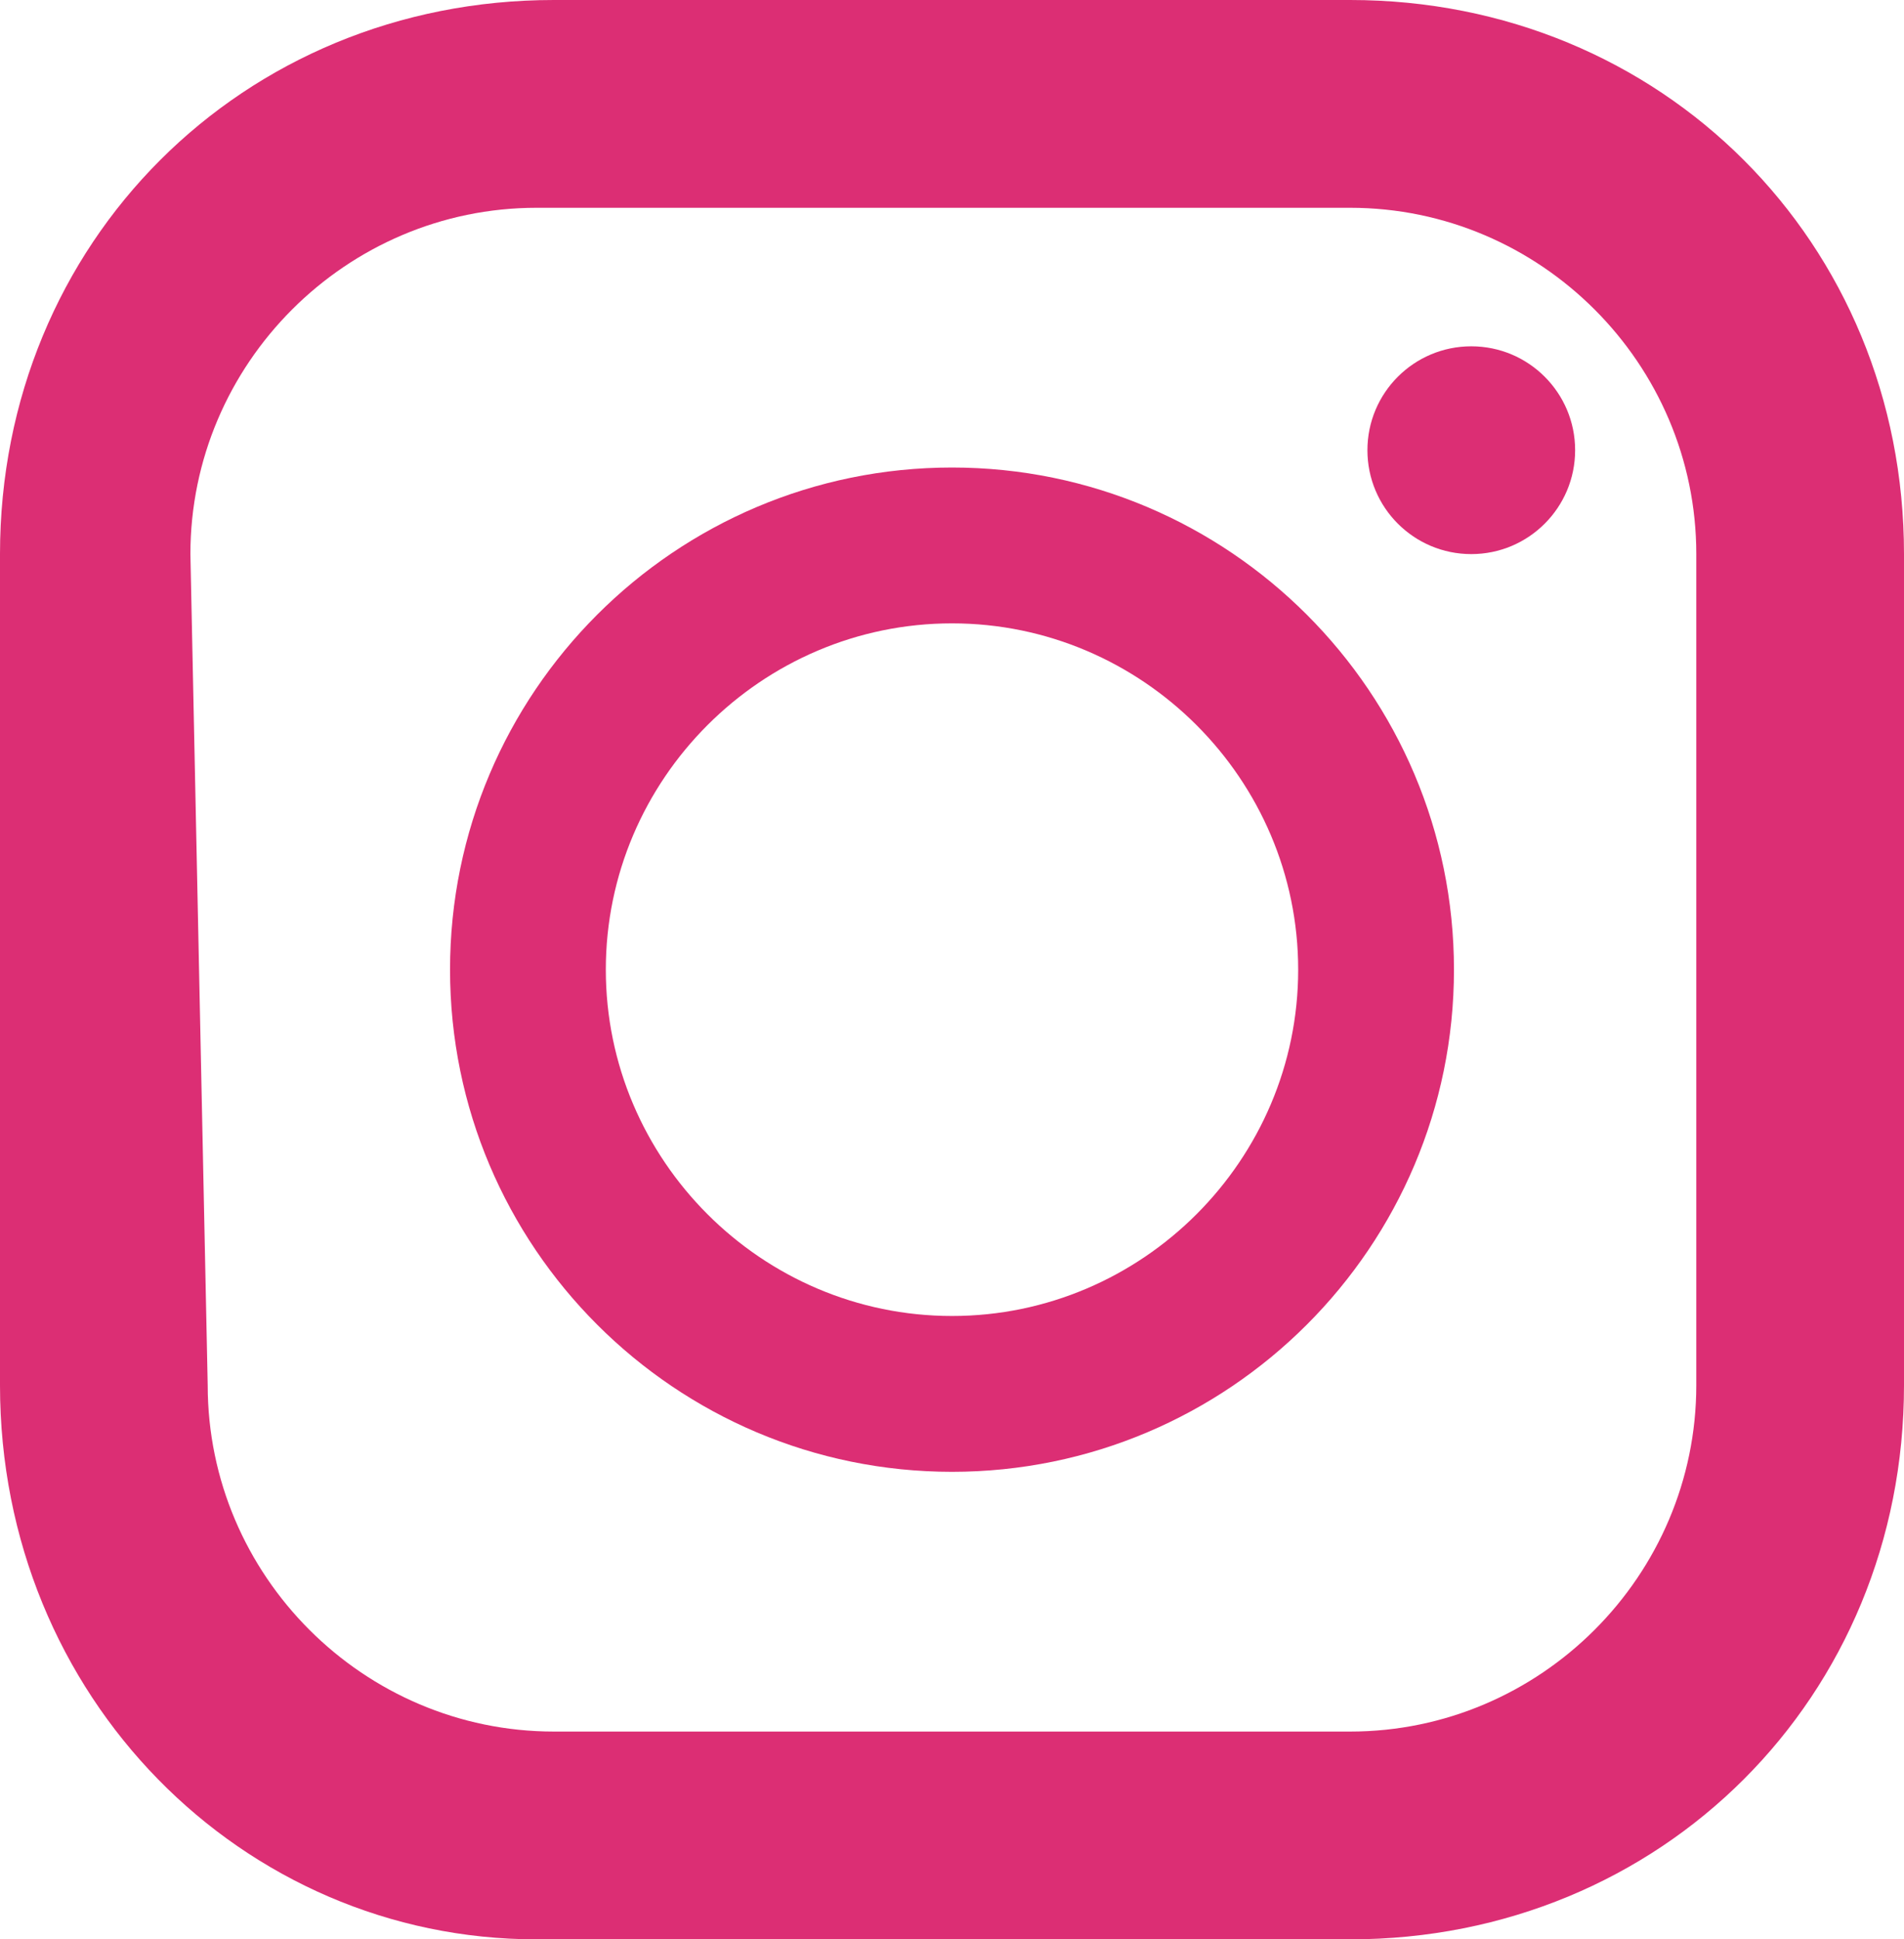
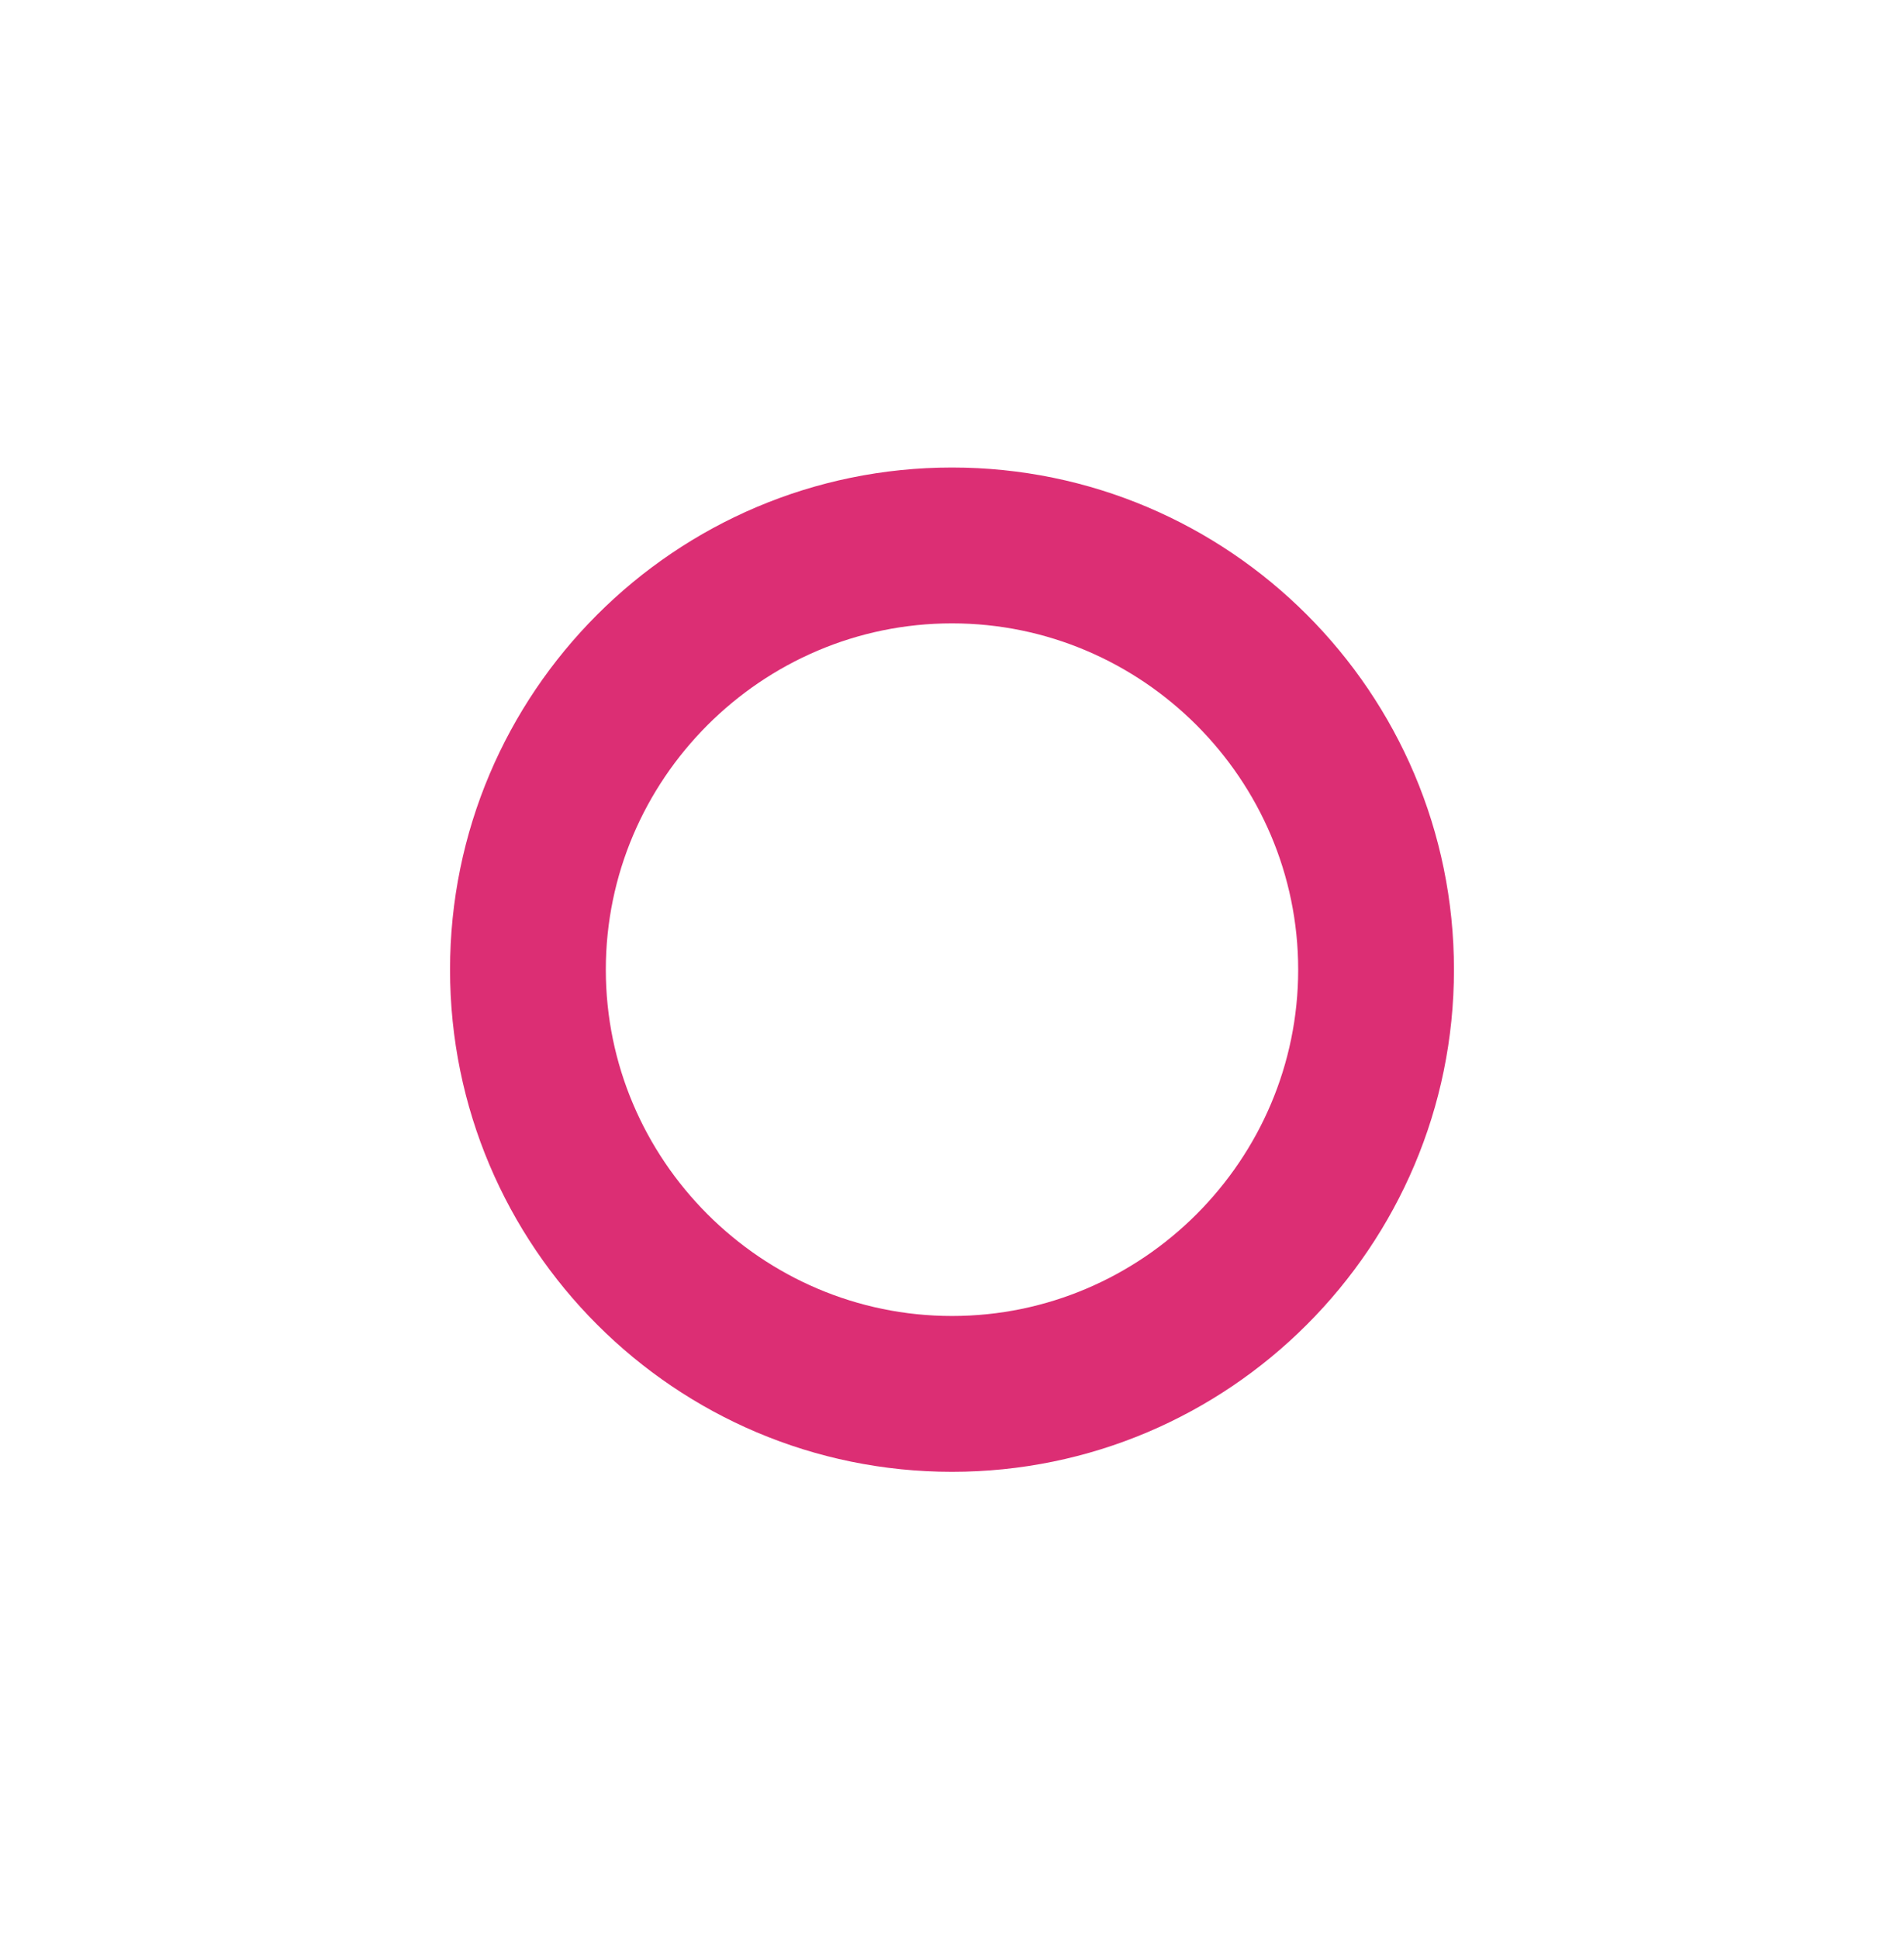
<svg xmlns="http://www.w3.org/2000/svg" version="1.1" id="レイヤー_1" x="0px" y="0px" viewBox="0 0 11 11.2" style="enable-background:new 0 0 11 11.2;" xml:space="preserve">
  <style type="text/css">
	.st0{fill:#DC2E74;}
</style>
  <g id="レイヤー_2_00000052087338279592788180000005187976674297149068_">
    <g id="レイヤー_1-2">
      <g id="インスタグラムのシンプルなロゴのアイコン_1">
-         <path id="パス_107" class="st0" d="M7.8,0H3.2C1.4,0,0,1.4,0,3.2l0,0V8c0,1.8,1.4,3.2,3.1,3.2c0,0,0,0,0,0h4.7     C9.6,11.2,11,9.8,11,8c0,0,0,0,0,0l0,0V3.2C11,1.4,9.6,0,7.8,0C7.9,0,7.9,0,7.8,0z M1.1,3.2c0-1.1,0.9-2,2-2h4.7c1.1,0,2,0.9,2,2     V8c0,1.1-0.9,2-2,2H3.2c-1.1,0-2-0.9-2-2l0,0L1.1,3.2z" />
-         <path id="パス_108" class="st0" d="M5.5,8.5c1.6,0,2.9-1.3,2.9-2.9c0-1.6-1.3-2.9-2.9-2.9C3.9,2.7,2.6,4,2.6,5.6l0,0     C2.6,7.2,3.9,8.5,5.5,8.5z M5.5,3.6c1.1,0,2,0.9,2,2s-0.9,2-2,2s-2-0.9-2-2S4.4,3.6,5.5,3.6z" />
-         <circle id="楕円形_42" class="st0" cx="8.5" cy="2.6" r="0.6" />
+         <path id="パス_108" class="st0" d="M5.5,8.5c1.6,0,2.9-1.3,2.9-2.9c0-1.6-1.3-2.9-2.9-2.9C3.9,2.7,2.6,4,2.6,5.6l0,0     C2.6,7.2,3.9,8.5,5.5,8.5M5.5,3.6c1.1,0,2,0.9,2,2s-0.9,2-2,2s-2-0.9-2-2S4.4,3.6,5.5,3.6z" />
      </g>
    </g>
  </g>
</svg>